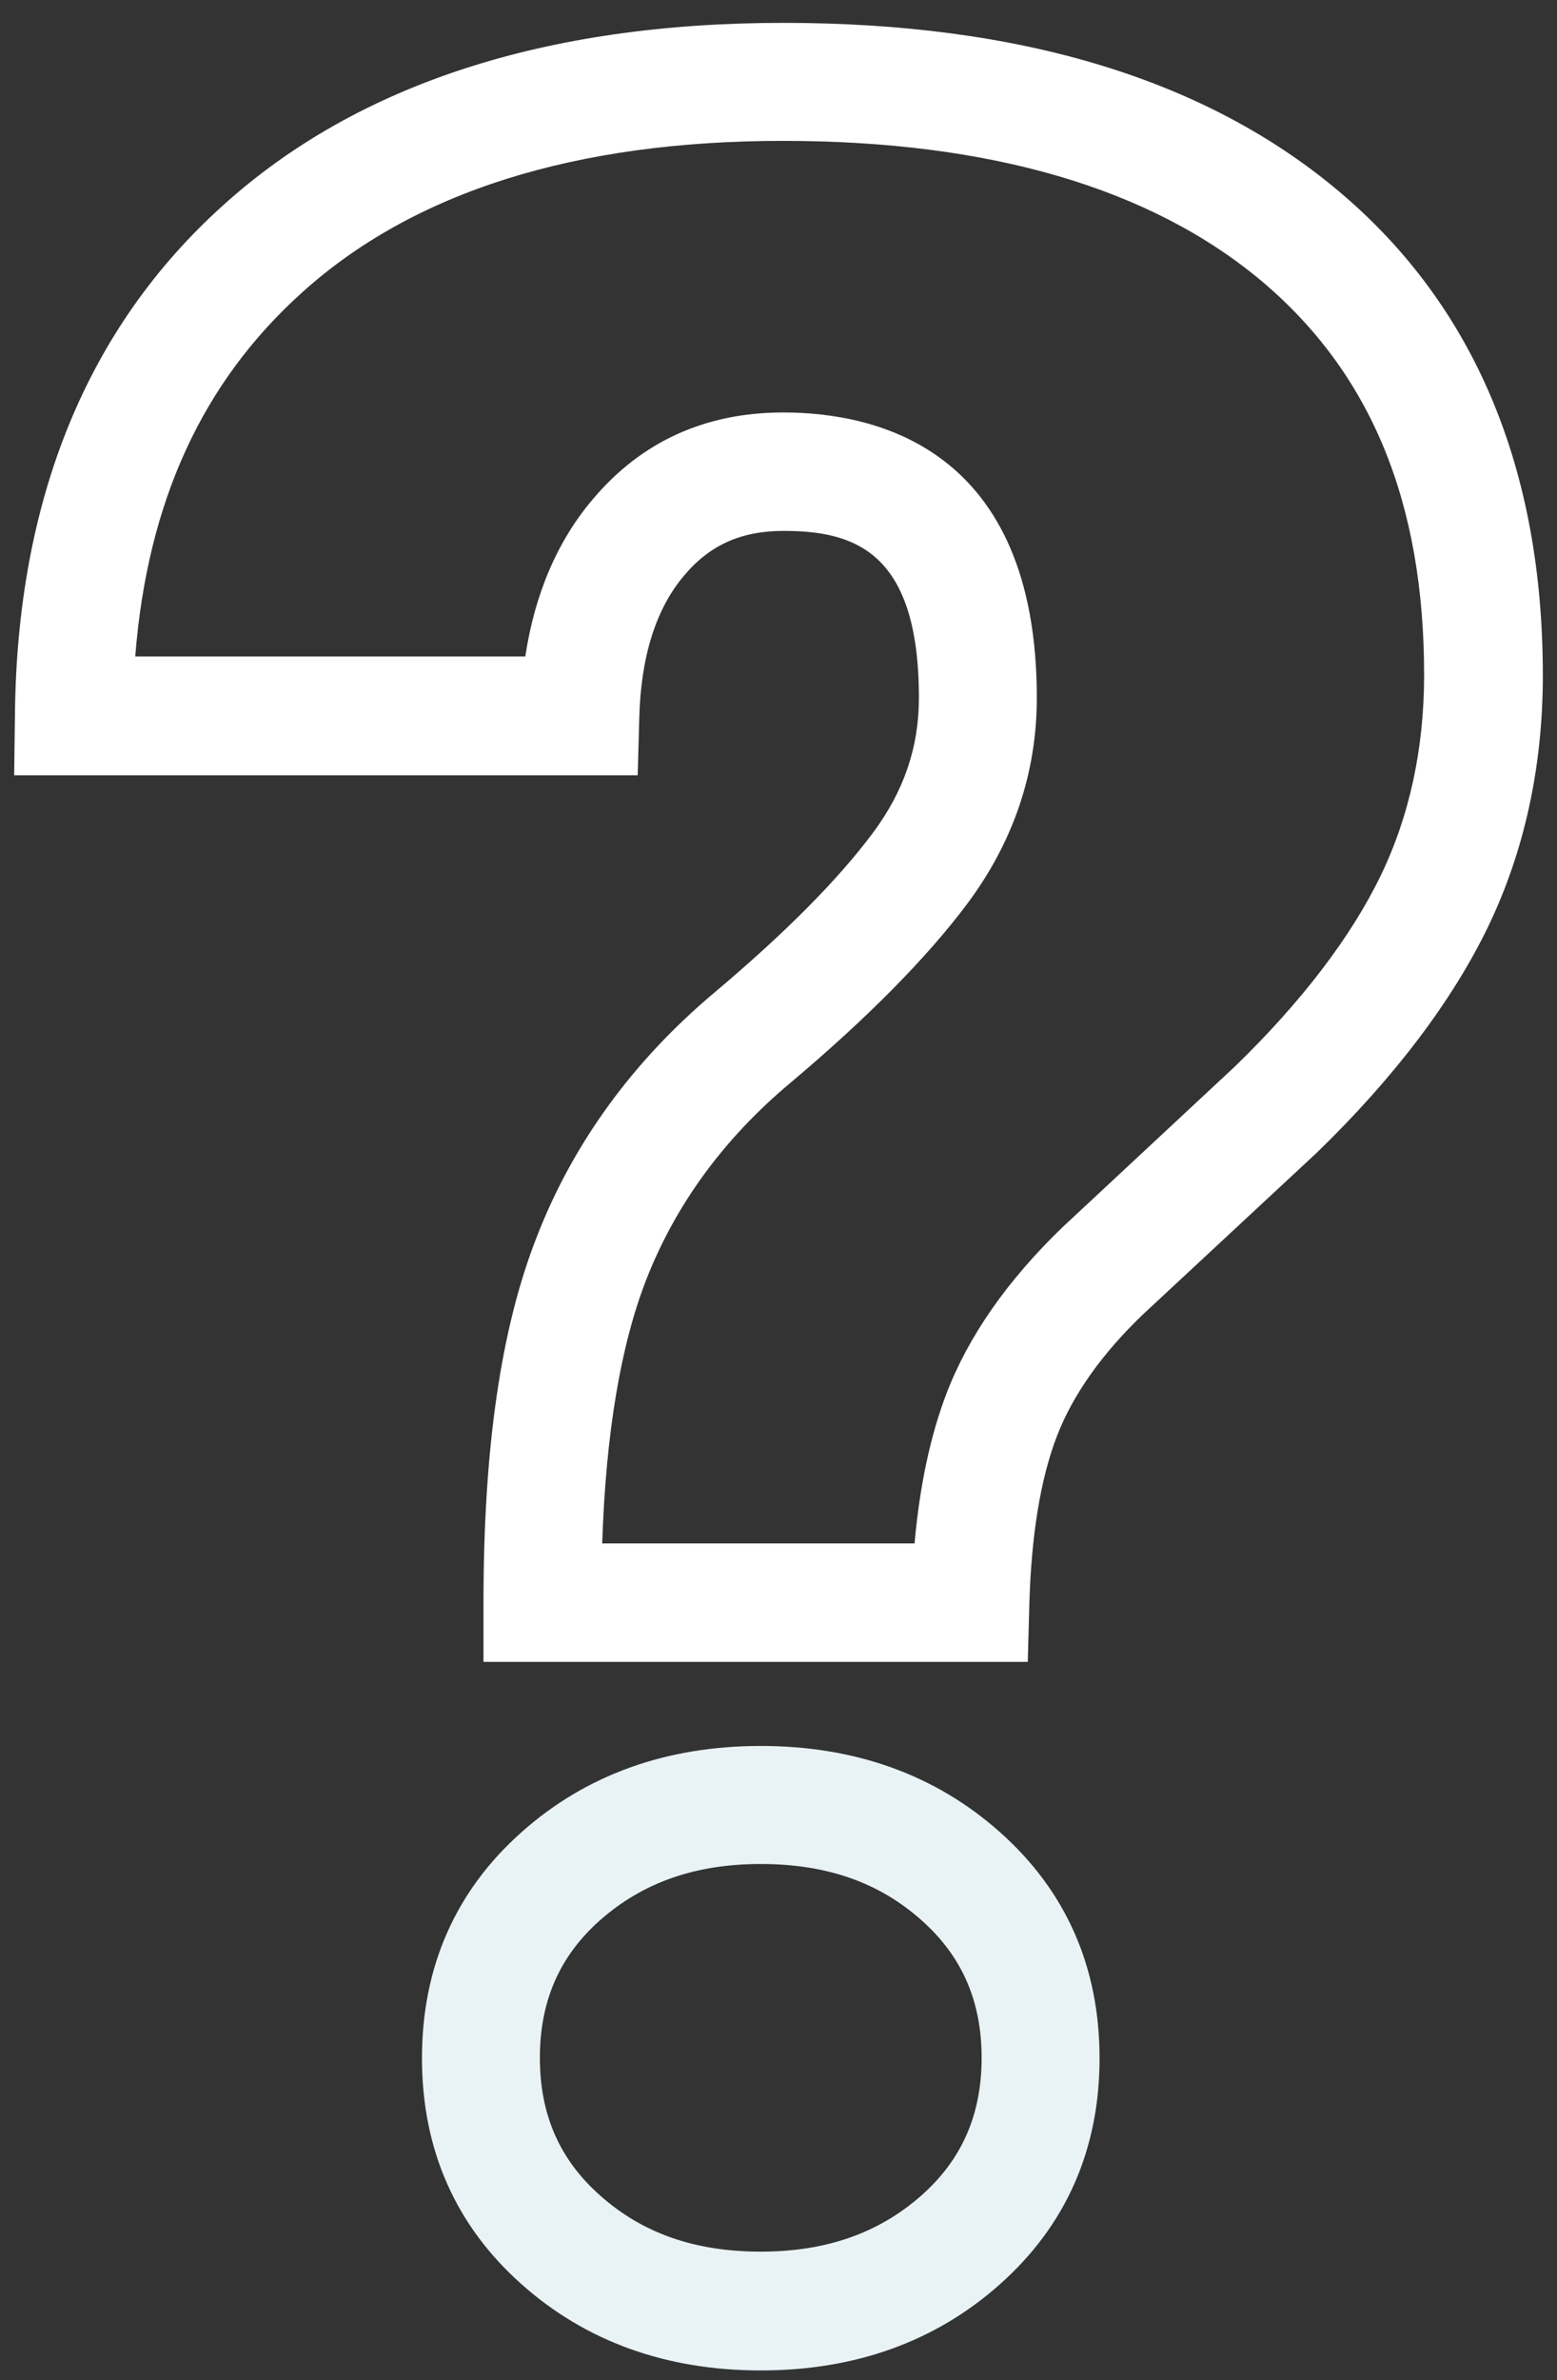
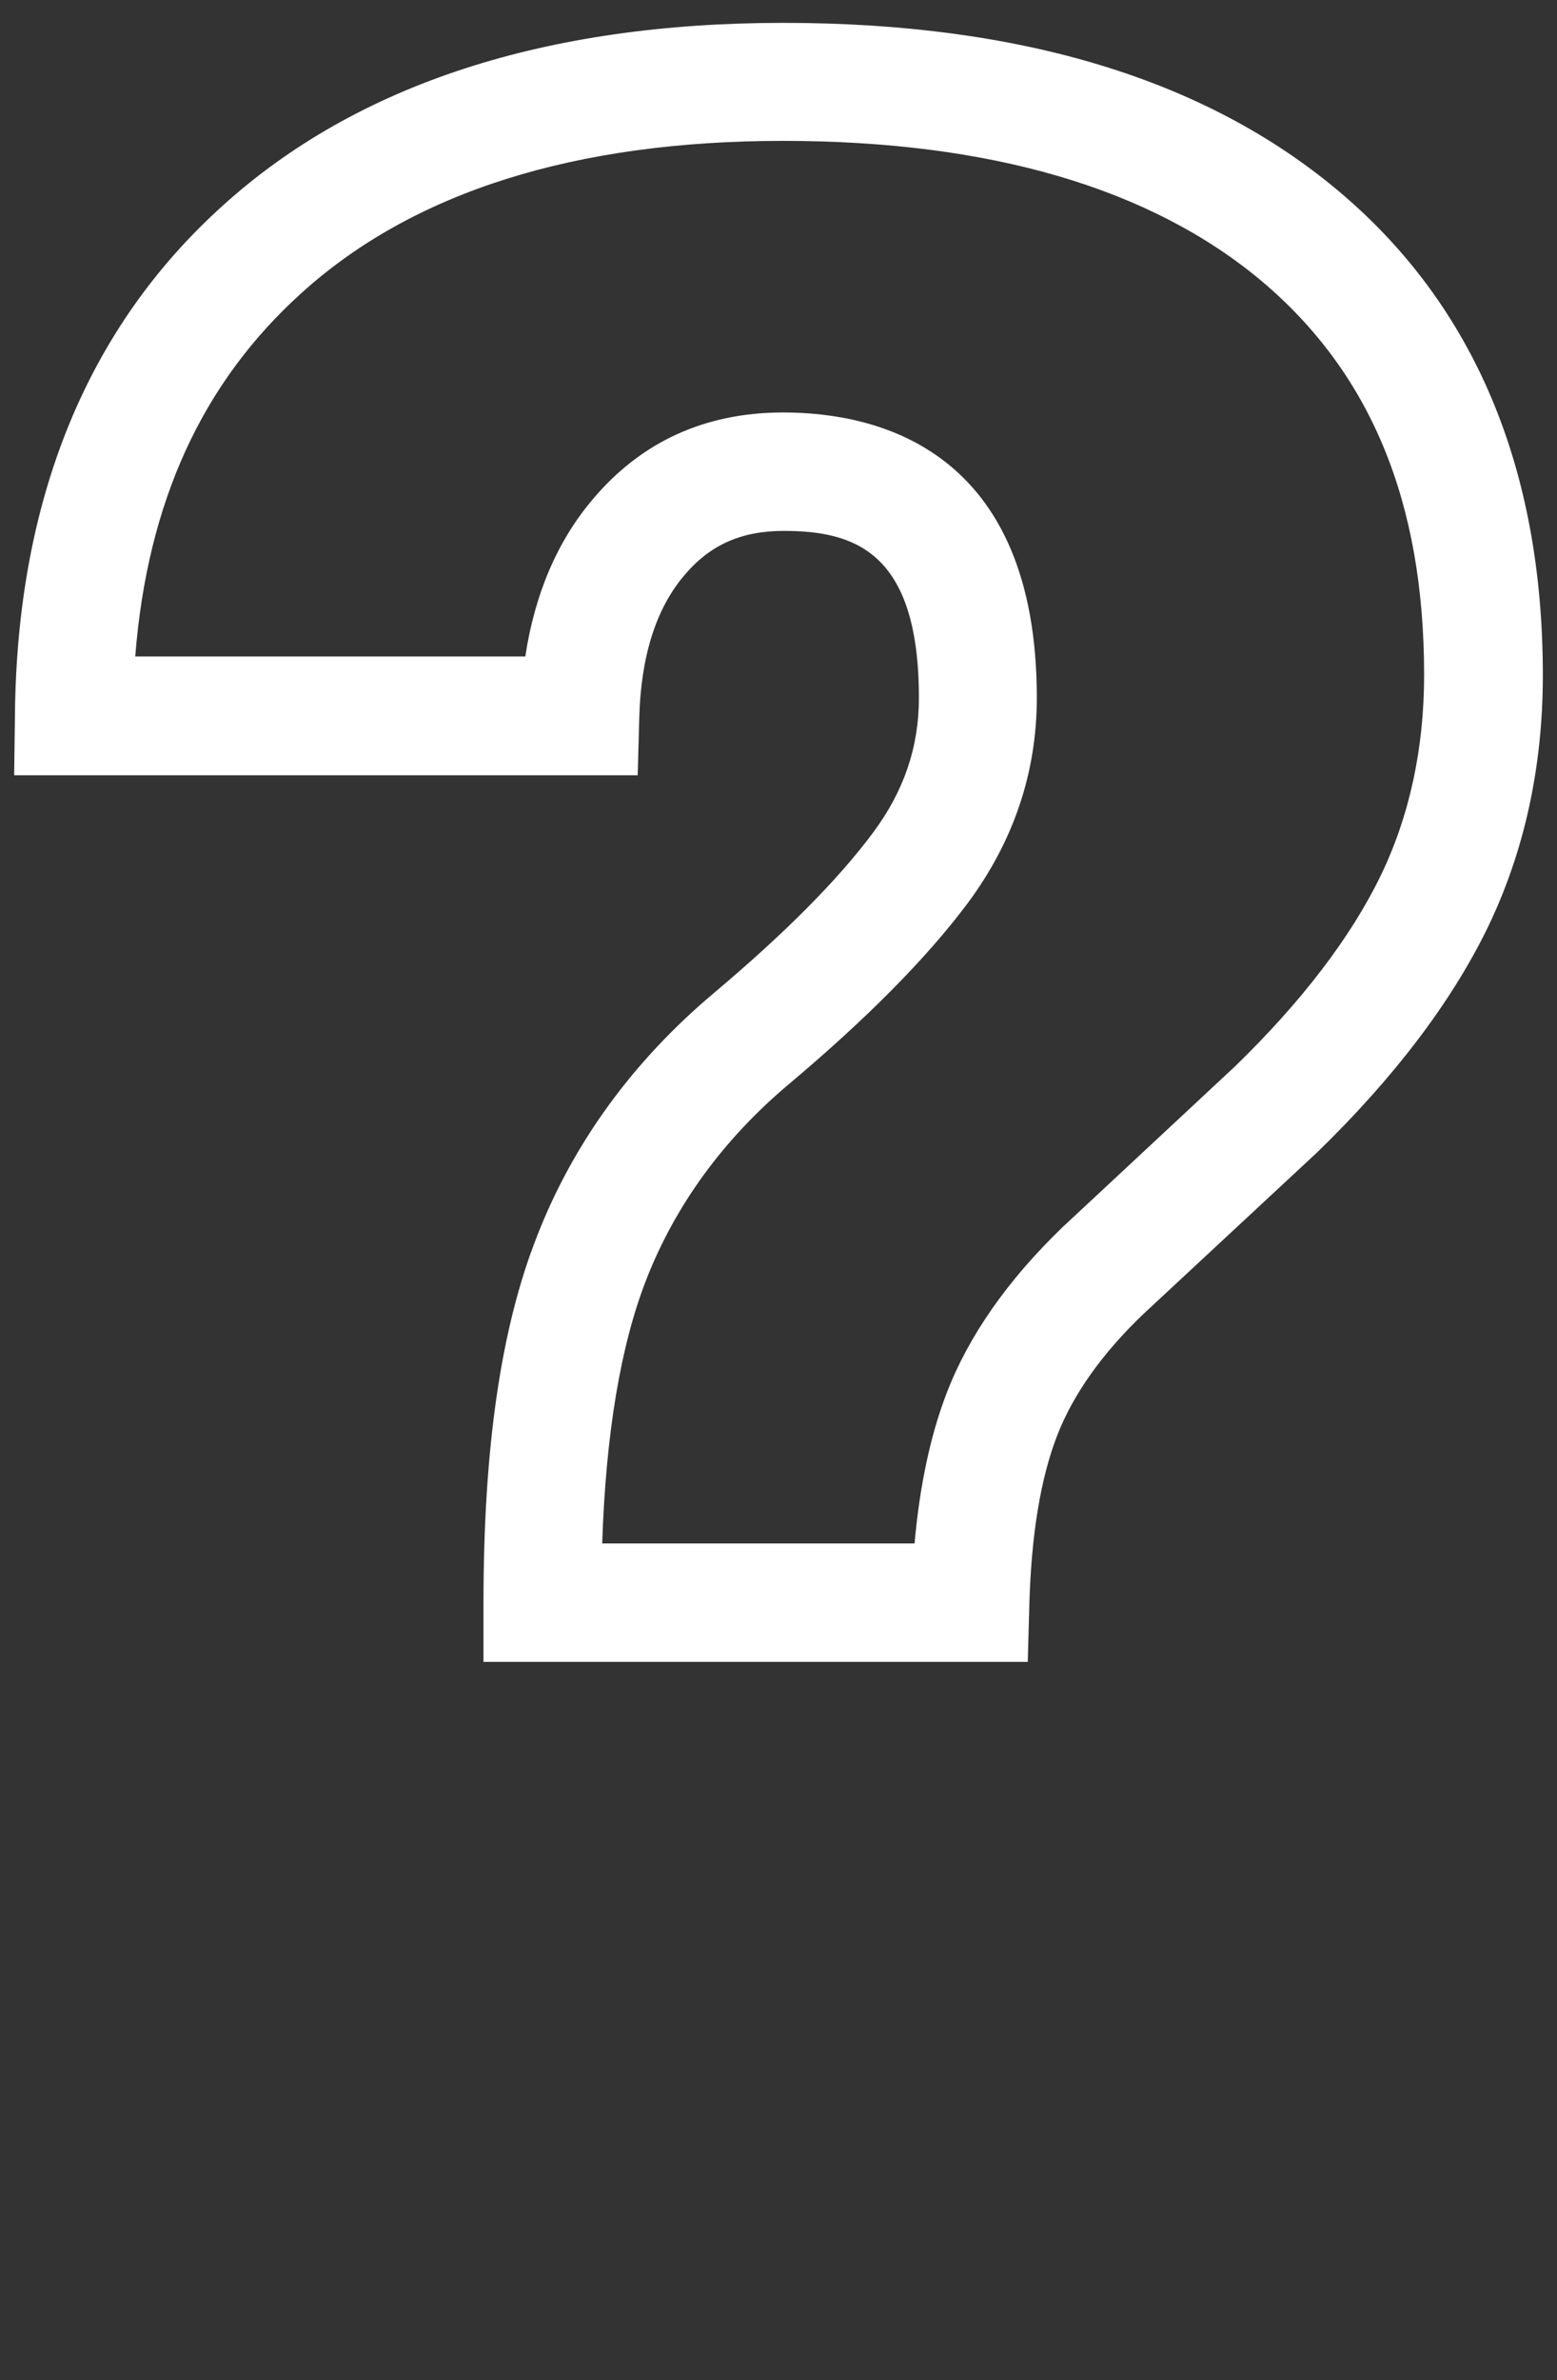
<svg xmlns="http://www.w3.org/2000/svg" width="55" height="84" viewBox="0 0 55 84" fill="none">
  <rect x="0" y="0" width="55" height="84" fill="#333333" stroke="none" />
  <g clip-path="url(#clip0_4276_236)">
    <path d="M36.319 58.652H17.079V56.562C17.079 51.101 17.692 46.865 18.974 43.619C20.255 40.331 22.373 37.434 25.229 35.037C27.695 32.962 29.59 31.067 30.844 29.381C31.93 27.918 32.46 26.372 32.46 24.63C32.46 19.448 30.161 18.737 27.681 18.737C26.177 18.737 25.062 19.238 24.156 20.325C23.167 21.495 22.638 23.181 22.582 25.327L22.526 27.361H0.5L0.528 25.243C0.598 17.622 3.077 11.562 7.884 7.243C12.621 2.966 19.28 0.807 27.667 0.807C36.054 0.807 42.588 2.799 47.283 6.742C52.076 10.768 54.5 16.522 54.5 23.836C54.5 27.068 53.845 30.064 52.55 32.739C51.282 35.344 49.262 38.019 46.517 40.68L40.401 46.364C38.924 47.771 37.893 49.234 37.336 50.683C36.751 52.201 36.43 54.194 36.361 56.618L36.305 58.652H36.319ZM21.286 54.472H32.306C32.488 52.438 32.864 50.669 33.435 49.178C34.215 47.144 35.594 45.18 37.531 43.313L43.633 37.629C45.988 35.344 47.729 33.059 48.774 30.899C49.791 28.796 50.306 26.413 50.306 23.822C50.306 17.72 48.426 13.178 44.581 9.932C40.666 6.644 34.981 4.972 27.653 4.972C20.325 4.972 14.599 6.769 10.656 10.336C7.146 13.499 5.209 17.706 4.777 23.167H18.556C18.89 20.966 19.684 19.099 20.938 17.622C22.652 15.588 24.909 14.557 27.667 14.557C31.011 14.557 36.625 15.867 36.625 24.63C36.625 27.263 35.803 29.701 34.173 31.889C32.724 33.825 30.607 35.957 27.89 38.242C25.564 40.192 23.864 42.519 22.833 45.152C21.927 47.465 21.398 50.599 21.272 54.486L21.286 54.472Z" fill="white" />
-     <path d="M26.873 83.659C23.543 83.659 20.701 82.642 18.43 80.622C16.09 78.546 14.906 75.858 14.906 72.639C14.906 69.421 16.09 66.732 18.43 64.656C20.701 62.636 23.543 61.619 26.873 61.619C30.203 61.619 33.045 62.636 35.316 64.656C37.656 66.732 38.841 69.421 38.841 72.639C38.841 75.858 37.656 78.546 35.316 80.622C33.045 82.642 30.203 83.659 26.873 83.659ZM26.873 65.785C24.56 65.785 22.707 66.44 21.203 67.763C19.768 69.031 19.071 70.619 19.071 72.625C19.071 74.632 19.768 76.22 21.203 77.488C22.707 78.825 24.56 79.466 26.873 79.466C29.186 79.466 31.039 78.811 32.543 77.488C33.978 76.22 34.675 74.632 34.675 72.625C34.675 70.619 33.978 69.031 32.543 67.763C31.039 66.426 29.186 65.785 26.873 65.785Z" fill="#E9F3F6" />
  </g>
  <defs>
    <clipPath id="clip0_4276_236">
      <rect width="54" height="82.853" fill="white" transform="translate(0.5 0.807)" />
    </clipPath>
  </defs>
</svg>